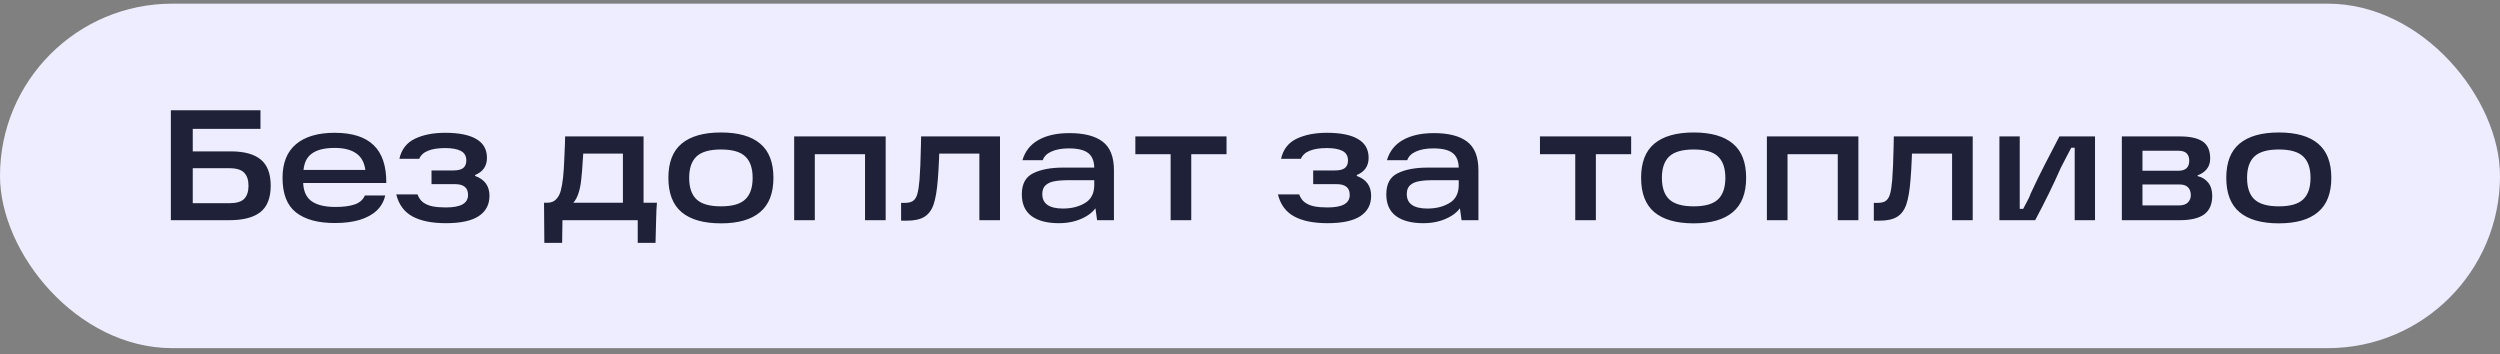
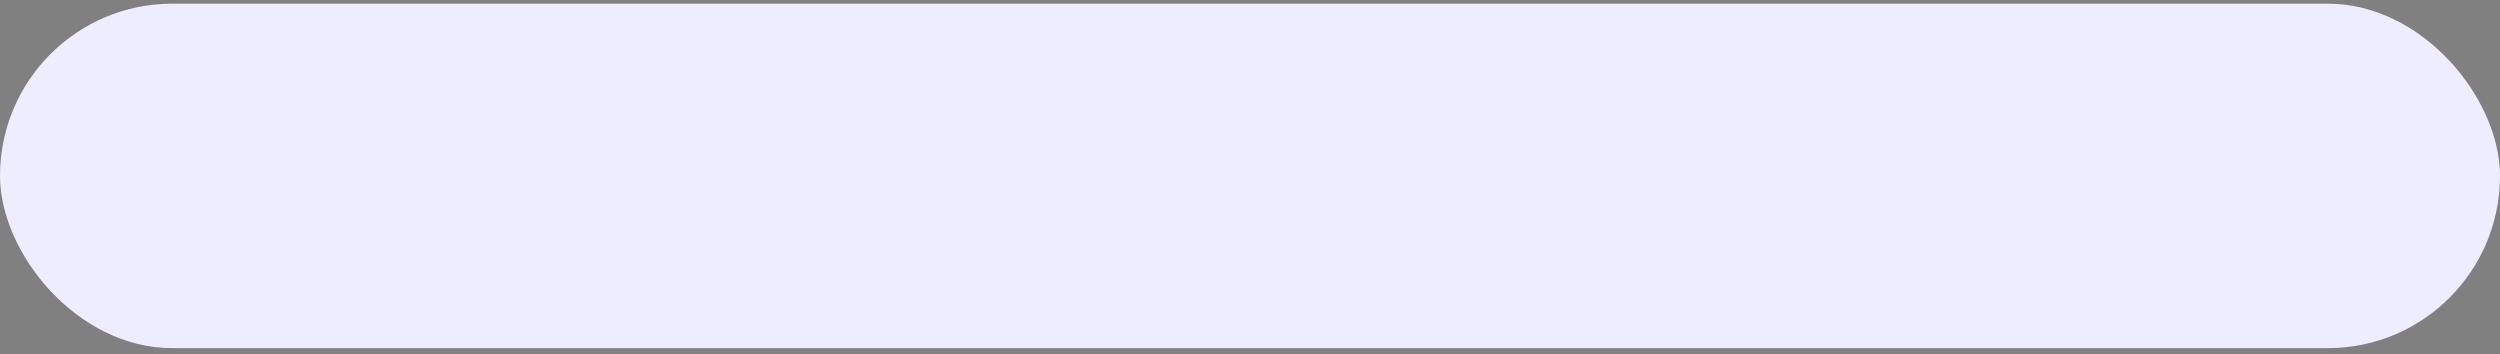
<svg xmlns="http://www.w3.org/2000/svg" width="254" height="36" viewBox="0 0 254 36" fill="none">
  <rect x="0" y="0" width="254" height="36" fill="#808080" stroke="none" />
  <rect y="0.372" width="254" height="35" rx="17.5" fill="#EDEDFF" />
-   <path d="M23.456 15.38C24.811 15.38 25.824 15.657 26.496 16.212C27.168 16.767 27.504 17.652 27.504 18.868C27.504 20.105 27.152 21.001 26.448 21.556C25.755 22.1 24.699 22.372 23.28 22.372H17.36V11.204H26.464V13.092H18.528L19.584 12.02V21.716L18.528 20.644H23.328C24.032 20.644 24.528 20.495 24.816 20.196C25.104 19.897 25.248 19.455 25.248 18.868C25.248 18.292 25.104 17.855 24.816 17.556C24.528 17.247 24.032 17.092 23.328 17.092H18.736V15.38H23.456ZM34.017 22.66C32.31 22.66 30.998 22.303 30.081 21.588C29.164 20.873 28.705 19.7 28.705 18.068C28.705 16.553 29.164 15.412 30.081 14.644C30.998 13.876 32.305 13.492 34.001 13.492C35.782 13.492 37.105 13.913 37.969 14.756C38.833 15.588 39.26 16.868 39.249 18.596H30.017V17.268H37.121C37.014 16.489 36.7 15.924 36.177 15.572C35.654 15.209 34.929 15.028 34.001 15.028C32.934 15.028 32.14 15.236 31.617 15.652C31.095 16.057 30.828 16.719 30.817 17.636V18.004C30.806 18.068 30.801 18.127 30.801 18.18C30.801 18.233 30.801 18.297 30.801 18.372C30.791 19.3 31.057 19.977 31.601 20.404C32.156 20.82 32.983 21.028 34.081 21.028C34.881 21.028 35.532 20.943 36.033 20.772C36.535 20.601 36.881 20.297 37.073 19.86H39.137C39.009 20.447 38.727 20.953 38.289 21.38C37.852 21.796 37.27 22.116 36.545 22.34C35.831 22.553 34.988 22.66 34.017 22.66ZM45.298 22.676C43.879 22.676 42.748 22.447 41.906 21.988C41.063 21.529 40.514 20.783 40.258 19.748H42.418C42.546 20.1 42.738 20.372 42.994 20.564C43.261 20.756 43.575 20.889 43.938 20.964C44.311 21.039 44.764 21.076 45.298 21.076C46.044 21.076 46.605 20.975 46.978 20.772C47.362 20.559 47.554 20.239 47.554 19.812C47.554 19.428 47.442 19.151 47.218 18.98C47.005 18.799 46.669 18.708 46.21 18.708H43.842V17.316H46.082C46.519 17.316 46.844 17.236 47.058 17.076C47.271 16.905 47.378 16.649 47.378 16.308C47.378 15.849 47.191 15.524 46.818 15.332C46.455 15.14 45.927 15.044 45.234 15.044C44.508 15.044 43.927 15.135 43.49 15.316C43.053 15.487 42.754 15.759 42.594 16.132H40.578C40.791 15.183 41.314 14.505 42.146 14.1C42.989 13.695 44.018 13.492 45.234 13.492C46.631 13.492 47.687 13.705 48.402 14.132C49.117 14.548 49.474 15.183 49.474 16.036C49.474 16.868 49.074 17.449 48.274 17.78V17.876C49.245 18.228 49.73 18.9 49.73 19.892C49.73 20.788 49.367 21.476 48.642 21.956C47.916 22.436 46.802 22.676 45.298 22.676ZM55.273 20.596H55.625C55.987 20.596 56.275 20.484 56.489 20.26C56.713 20.036 56.873 19.748 56.969 19.396C57.065 19.033 57.145 18.58 57.209 18.036C57.262 17.503 57.299 16.964 57.321 16.42C57.353 15.865 57.379 15.241 57.401 14.548L57.417 13.86H65.385V20.596H66.745C66.702 21.044 66.675 21.583 66.665 22.212L66.601 24.676H64.793V22.372H57.145L57.113 24.676H55.305L55.273 20.596ZM63.289 20.596V15.604H59.257L59.209 16.308C59.166 17.055 59.118 17.663 59.065 18.132C59.011 18.708 58.915 19.204 58.777 19.62C58.649 20.025 58.473 20.351 58.249 20.596H63.289ZM73.252 22.692C71.492 22.692 70.159 22.313 69.252 21.556C68.356 20.799 67.908 19.636 67.908 18.068C67.908 16.5 68.356 15.343 69.252 14.596C70.159 13.839 71.492 13.46 73.252 13.46C75.012 13.46 76.34 13.839 77.236 14.596C78.132 15.343 78.58 16.5 78.58 18.068C78.58 19.636 78.127 20.799 77.22 21.556C76.324 22.313 75.002 22.692 73.252 22.692ZM73.252 20.964C74.404 20.964 75.226 20.729 75.716 20.26C76.218 19.791 76.468 19.06 76.468 18.068C76.468 17.087 76.218 16.361 75.716 15.892C75.226 15.423 74.404 15.188 73.252 15.188C72.1 15.188 71.274 15.423 70.772 15.892C70.271 16.361 70.02 17.087 70.02 18.068C70.02 19.06 70.271 19.791 70.772 20.26C71.274 20.729 72.1 20.964 73.252 20.964ZM80.688 13.86H89.984V22.372H87.888V15.668H82.784V22.372H80.688V13.86ZM91.552 20.612H91.92C92.282 20.612 92.56 20.548 92.752 20.42C92.954 20.281 93.104 20.047 93.2 19.716C93.296 19.385 93.37 18.9 93.424 18.26C93.488 17.471 93.536 16.292 93.568 14.724L93.584 13.86H101.6V22.372H99.504V14.74L100.496 15.604H94.56L95.456 14.74C95.445 14.996 95.429 15.449 95.408 16.1C95.376 16.921 95.333 17.641 95.28 18.26C95.194 19.359 95.05 20.201 94.848 20.788C94.645 21.364 94.33 21.78 93.904 22.036C93.488 22.292 92.896 22.42 92.128 22.42H91.552V20.612ZM108.649 13.524C110.142 13.524 111.268 13.812 112.025 14.388C112.793 14.964 113.177 15.935 113.177 17.3V22.372H111.465L111.193 20.42L111.657 20.5C111.401 21.183 110.894 21.716 110.137 22.1C109.39 22.484 108.537 22.676 107.577 22.676C106.393 22.676 105.47 22.436 104.809 21.956C104.148 21.465 103.817 20.729 103.817 19.748C103.817 18.692 104.201 17.977 104.969 17.604C105.737 17.22 106.756 17.028 108.025 17.028H111.577V18.308H108.553C107.966 18.308 107.486 18.345 107.113 18.42C106.75 18.484 106.457 18.617 106.233 18.82C106.009 19.023 105.897 19.321 105.897 19.716C105.897 20.207 106.073 20.575 106.425 20.82C106.777 21.065 107.3 21.188 107.993 21.188C108.868 21.188 109.614 21.001 110.233 20.628C110.862 20.255 111.177 19.641 111.177 18.788V17.108C111.177 16.393 110.974 15.876 110.569 15.556C110.164 15.236 109.508 15.076 108.601 15.076C107.886 15.076 107.294 15.183 106.825 15.396C106.366 15.599 106.073 15.892 105.945 16.276H103.881C104.148 15.369 104.686 14.687 105.497 14.228C106.318 13.759 107.369 13.524 108.649 13.524ZM115.352 13.86H124.616V15.668H121.032V22.372H118.936V15.668H115.352V13.86ZM134.876 22.676C133.457 22.676 132.327 22.447 131.484 21.988C130.641 21.529 130.092 20.783 129.836 19.748H131.996C132.124 20.1 132.316 20.372 132.572 20.564C132.839 20.756 133.153 20.889 133.516 20.964C133.889 21.039 134.343 21.076 134.876 21.076C135.623 21.076 136.183 20.975 136.556 20.772C136.94 20.559 137.132 20.239 137.132 19.812C137.132 19.428 137.02 19.151 136.796 18.98C136.583 18.799 136.247 18.708 135.788 18.708H133.42V17.316H135.66C136.097 17.316 136.423 17.236 136.636 17.076C136.849 16.905 136.956 16.649 136.956 16.308C136.956 15.849 136.769 15.524 136.396 15.332C136.033 15.14 135.505 15.044 134.812 15.044C134.087 15.044 133.505 15.135 133.068 15.316C132.631 15.487 132.332 15.759 132.172 16.132H130.156C130.369 15.183 130.892 14.505 131.724 14.1C132.567 13.695 133.596 13.492 134.812 13.492C136.209 13.492 137.265 13.705 137.98 14.132C138.695 14.548 139.052 15.183 139.052 16.036C139.052 16.868 138.652 17.449 137.852 17.78V17.876C138.823 18.228 139.308 18.9 139.308 19.892C139.308 20.788 138.945 21.476 138.22 21.956C137.495 22.436 136.38 22.676 134.876 22.676ZM145.68 13.524C147.174 13.524 148.299 13.812 149.056 14.388C149.824 14.964 150.208 15.935 150.208 17.3V22.372H148.496L148.224 20.42L148.688 20.5C148.432 21.183 147.926 21.716 147.168 22.1C146.422 22.484 145.568 22.676 144.608 22.676C143.424 22.676 142.502 22.436 141.84 21.956C141.179 21.465 140.848 20.729 140.848 19.748C140.848 18.692 141.232 17.977 142 17.604C142.768 17.22 143.787 17.028 145.056 17.028H148.608V18.308H145.584C144.998 18.308 144.518 18.345 144.144 18.42C143.782 18.484 143.488 18.617 143.264 18.82C143.04 19.023 142.928 19.321 142.928 19.716C142.928 20.207 143.104 20.575 143.456 20.82C143.808 21.065 144.331 21.188 145.024 21.188C145.899 21.188 146.646 21.001 147.264 20.628C147.894 20.255 148.208 19.641 148.208 18.788V17.108C148.208 16.393 148.006 15.876 147.6 15.556C147.195 15.236 146.539 15.076 145.632 15.076C144.918 15.076 144.326 15.183 143.856 15.396C143.398 15.599 143.104 15.892 142.976 16.276H140.912C141.179 15.369 141.718 14.687 142.528 14.228C143.35 13.759 144.4 13.524 145.68 13.524ZM156.461 13.86H165.725V15.668H162.141V22.372H160.045V15.668H156.461V13.86ZM172.08 22.692C170.32 22.692 168.987 22.313 168.08 21.556C167.184 20.799 166.736 19.636 166.736 18.068C166.736 16.5 167.184 15.343 168.08 14.596C168.987 13.839 170.32 13.46 172.08 13.46C173.84 13.46 175.168 13.839 176.064 14.596C176.96 15.343 177.408 16.5 177.408 18.068C177.408 19.636 176.955 20.799 176.048 21.556C175.152 22.313 173.83 22.692 172.08 22.692ZM172.08 20.964C173.232 20.964 174.054 20.729 174.544 20.26C175.046 19.791 175.296 19.06 175.296 18.068C175.296 17.087 175.046 16.361 174.544 15.892C174.054 15.423 173.232 15.188 172.08 15.188C170.928 15.188 170.102 15.423 169.6 15.892C169.099 16.361 168.848 17.087 168.848 18.068C168.848 19.06 169.099 19.791 169.6 20.26C170.102 20.729 170.928 20.964 172.08 20.964ZM179.516 13.86H188.812V22.372H186.716V15.668H181.612V22.372H179.516V13.86ZM190.38 20.612H190.748C191.111 20.612 191.388 20.548 191.58 20.42C191.783 20.281 191.932 20.047 192.028 19.716C192.124 19.385 192.199 18.9 192.252 18.26C192.316 17.471 192.364 16.292 192.396 14.724L192.412 13.86H200.428V22.372H198.332V14.74L199.324 15.604H193.388L194.284 14.74C194.273 14.996 194.257 15.449 194.236 16.1C194.204 16.921 194.161 17.641 194.108 18.26C194.023 19.359 193.879 20.201 193.676 20.788C193.473 21.364 193.159 21.78 192.732 22.036C192.316 22.292 191.724 22.42 190.956 22.42H190.38V20.612ZM203.141 13.86H205.205V21.22H205.557C206.048 20.313 206.293 19.812 206.293 19.716C206.795 18.628 207.28 17.631 207.749 16.724C208.219 15.807 208.715 14.852 209.237 13.86H212.853V22.372H210.789V15.012H210.437C210.267 15.343 210.091 15.679 209.909 16.02C209.739 16.361 209.563 16.703 209.381 17.044C208.603 18.804 207.733 20.58 206.773 22.372H203.141V13.86ZM223.275 17.892C223.712 17.988 224.069 18.207 224.347 18.548C224.624 18.889 224.763 19.337 224.763 19.892C224.763 20.745 224.491 21.375 223.947 21.78C223.403 22.175 222.571 22.372 221.451 22.372H215.579V13.86H221.467C222.501 13.86 223.275 14.031 223.787 14.372C224.299 14.713 224.555 15.289 224.555 16.1C224.555 16.548 224.432 16.916 224.187 17.204C223.952 17.481 223.648 17.684 223.275 17.812V17.892ZM221.403 20.868C221.787 20.868 222.08 20.772 222.283 20.58C222.485 20.377 222.587 20.127 222.587 19.828C222.587 19.487 222.491 19.22 222.299 19.028C222.117 18.836 221.824 18.74 221.419 18.74H217.067V17.348H221.323C222.059 17.348 222.427 17.007 222.427 16.324C222.427 16.004 222.341 15.759 222.171 15.588C222 15.407 221.717 15.316 221.323 15.316H216.779L217.675 14.58V21.604L216.779 20.868H221.403ZM231.534 22.692C229.774 22.692 228.44 22.313 227.534 21.556C226.638 20.799 226.19 19.636 226.19 18.068C226.19 16.5 226.638 15.343 227.534 14.596C228.44 13.839 229.774 13.46 231.534 13.46C233.294 13.46 234.622 13.839 235.518 14.596C236.414 15.343 236.862 16.5 236.862 18.068C236.862 19.636 236.408 20.799 235.502 21.556C234.606 22.313 233.283 22.692 231.534 22.692ZM231.534 20.964C232.686 20.964 233.507 20.729 233.998 20.26C234.499 19.791 234.75 19.06 234.75 18.068C234.75 17.087 234.499 16.361 233.998 15.892C233.507 15.423 232.686 15.188 231.534 15.188C230.382 15.188 229.555 15.423 229.054 15.892C228.552 16.361 228.302 17.087 228.302 18.068C228.302 19.06 228.552 19.791 229.054 20.26C229.555 20.729 230.382 20.964 231.534 20.964Z" fill="#1E2137" />
</svg>